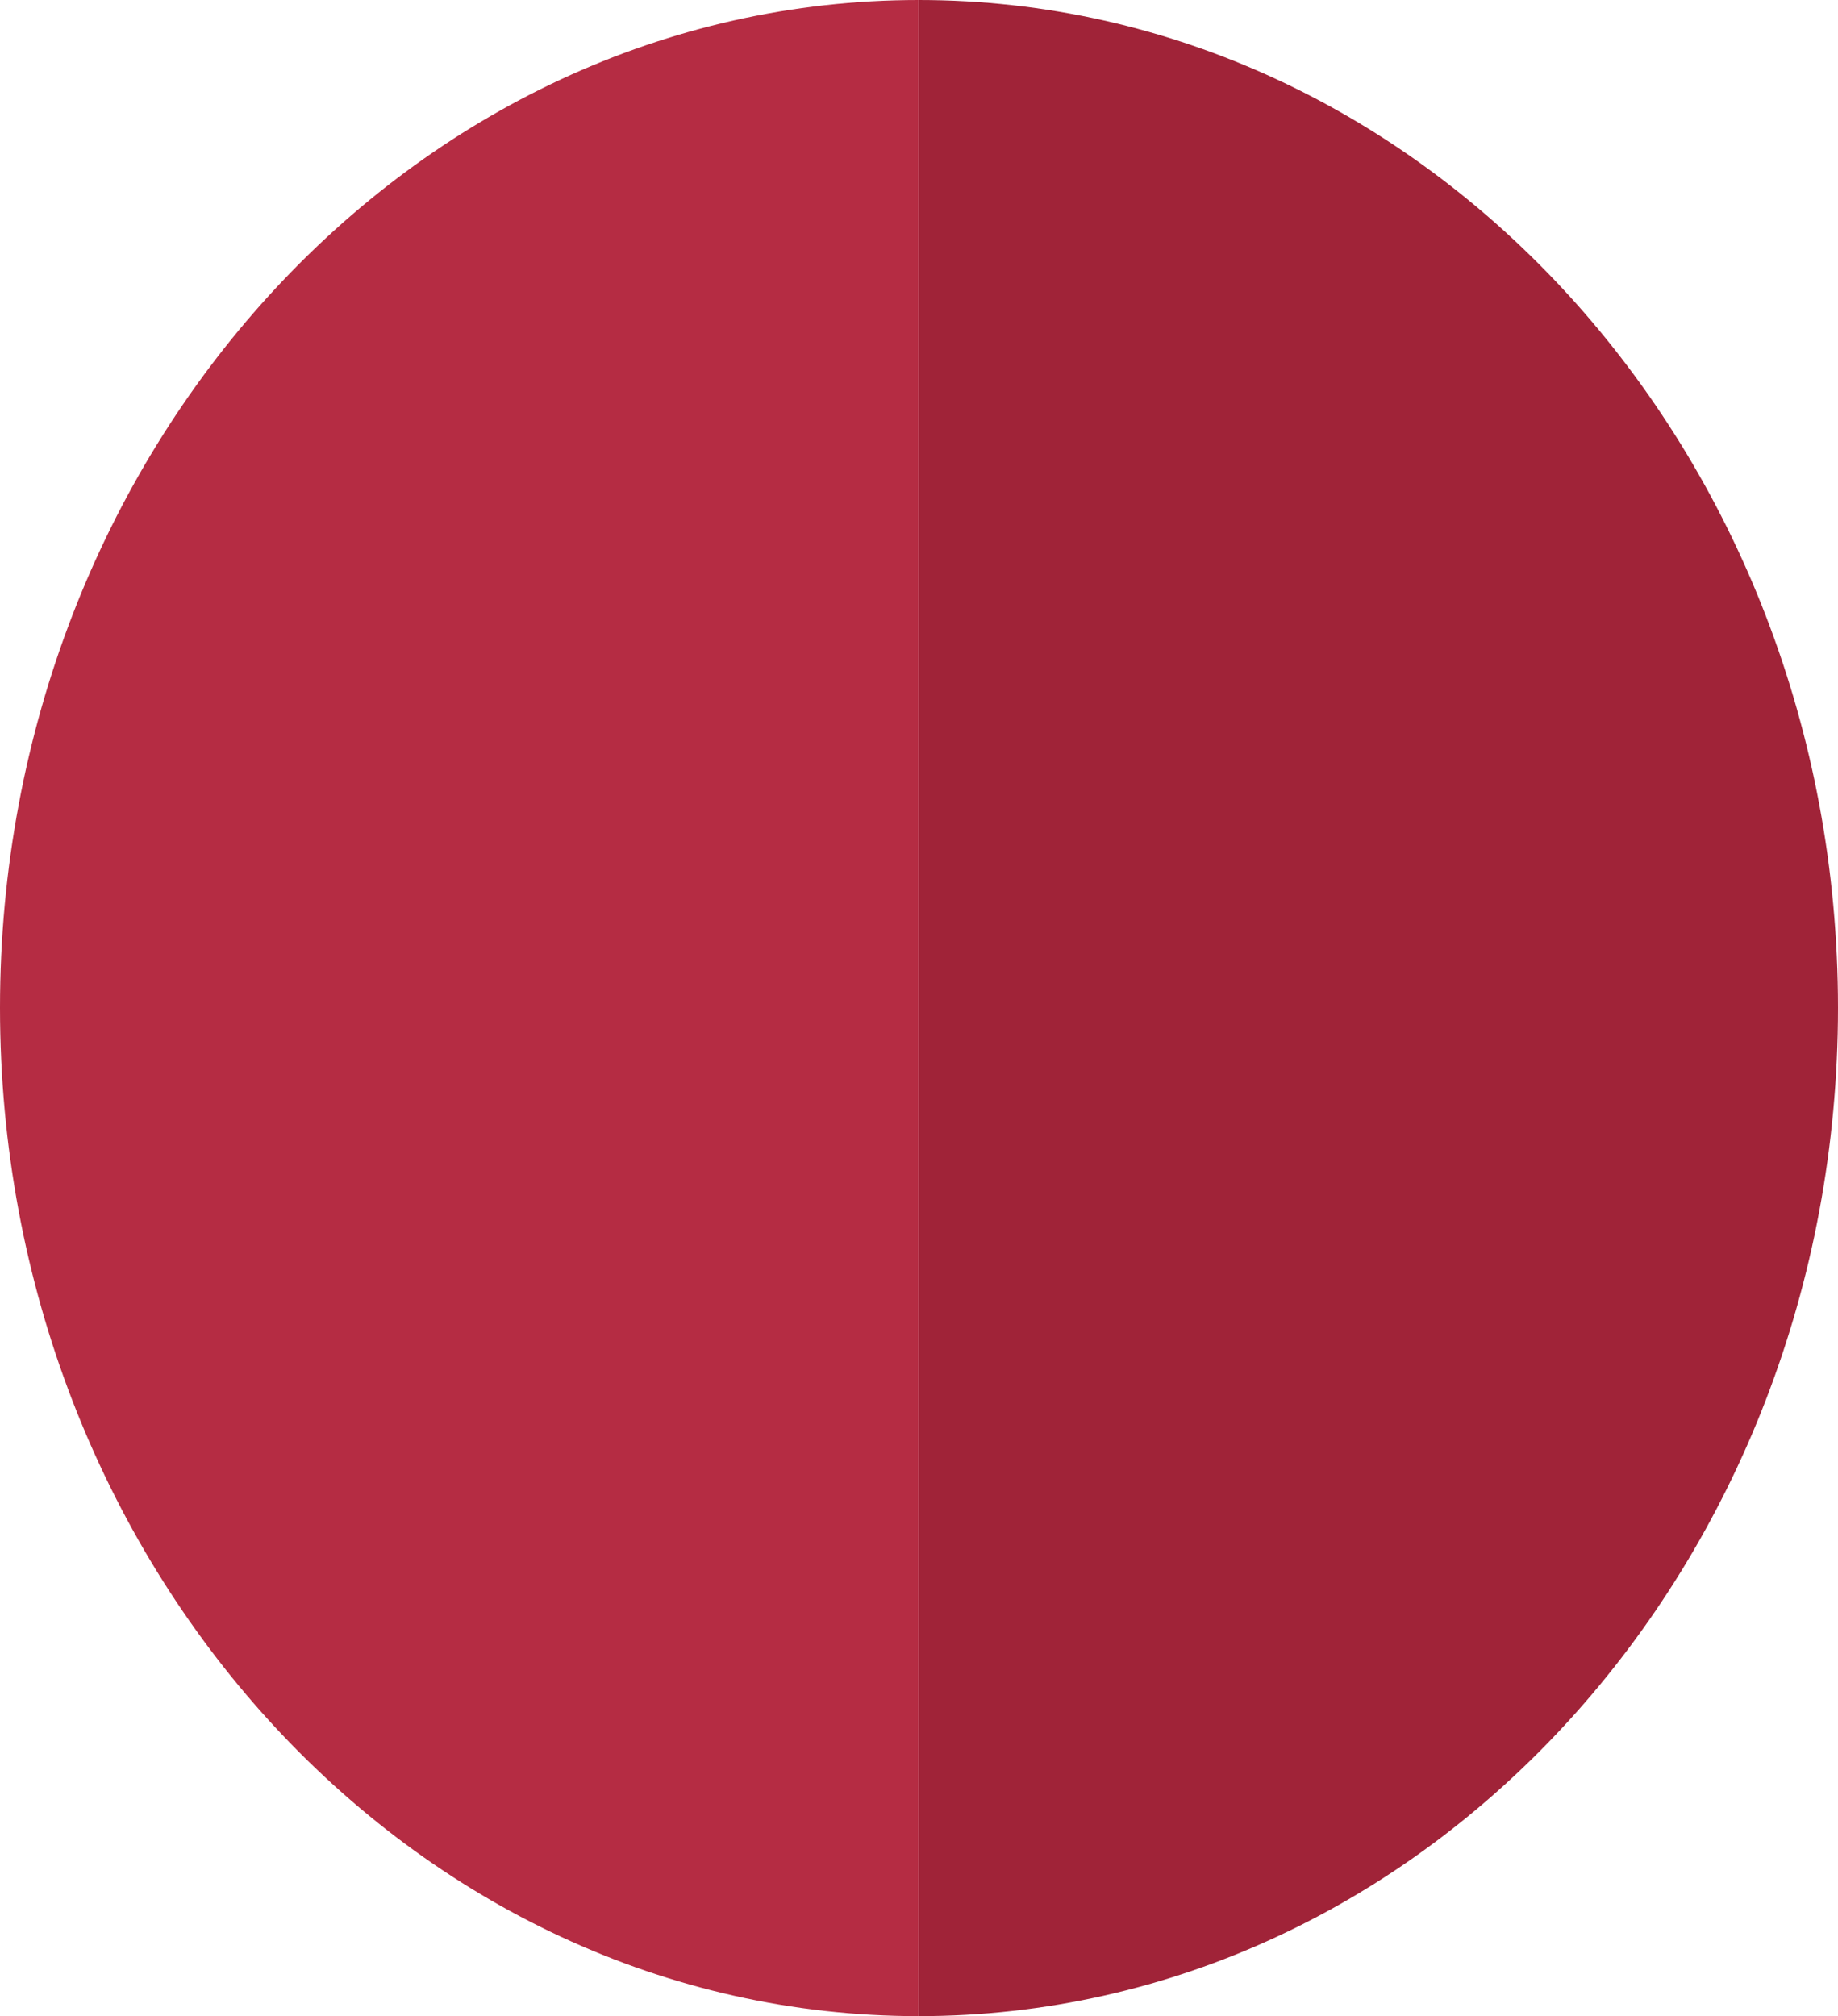
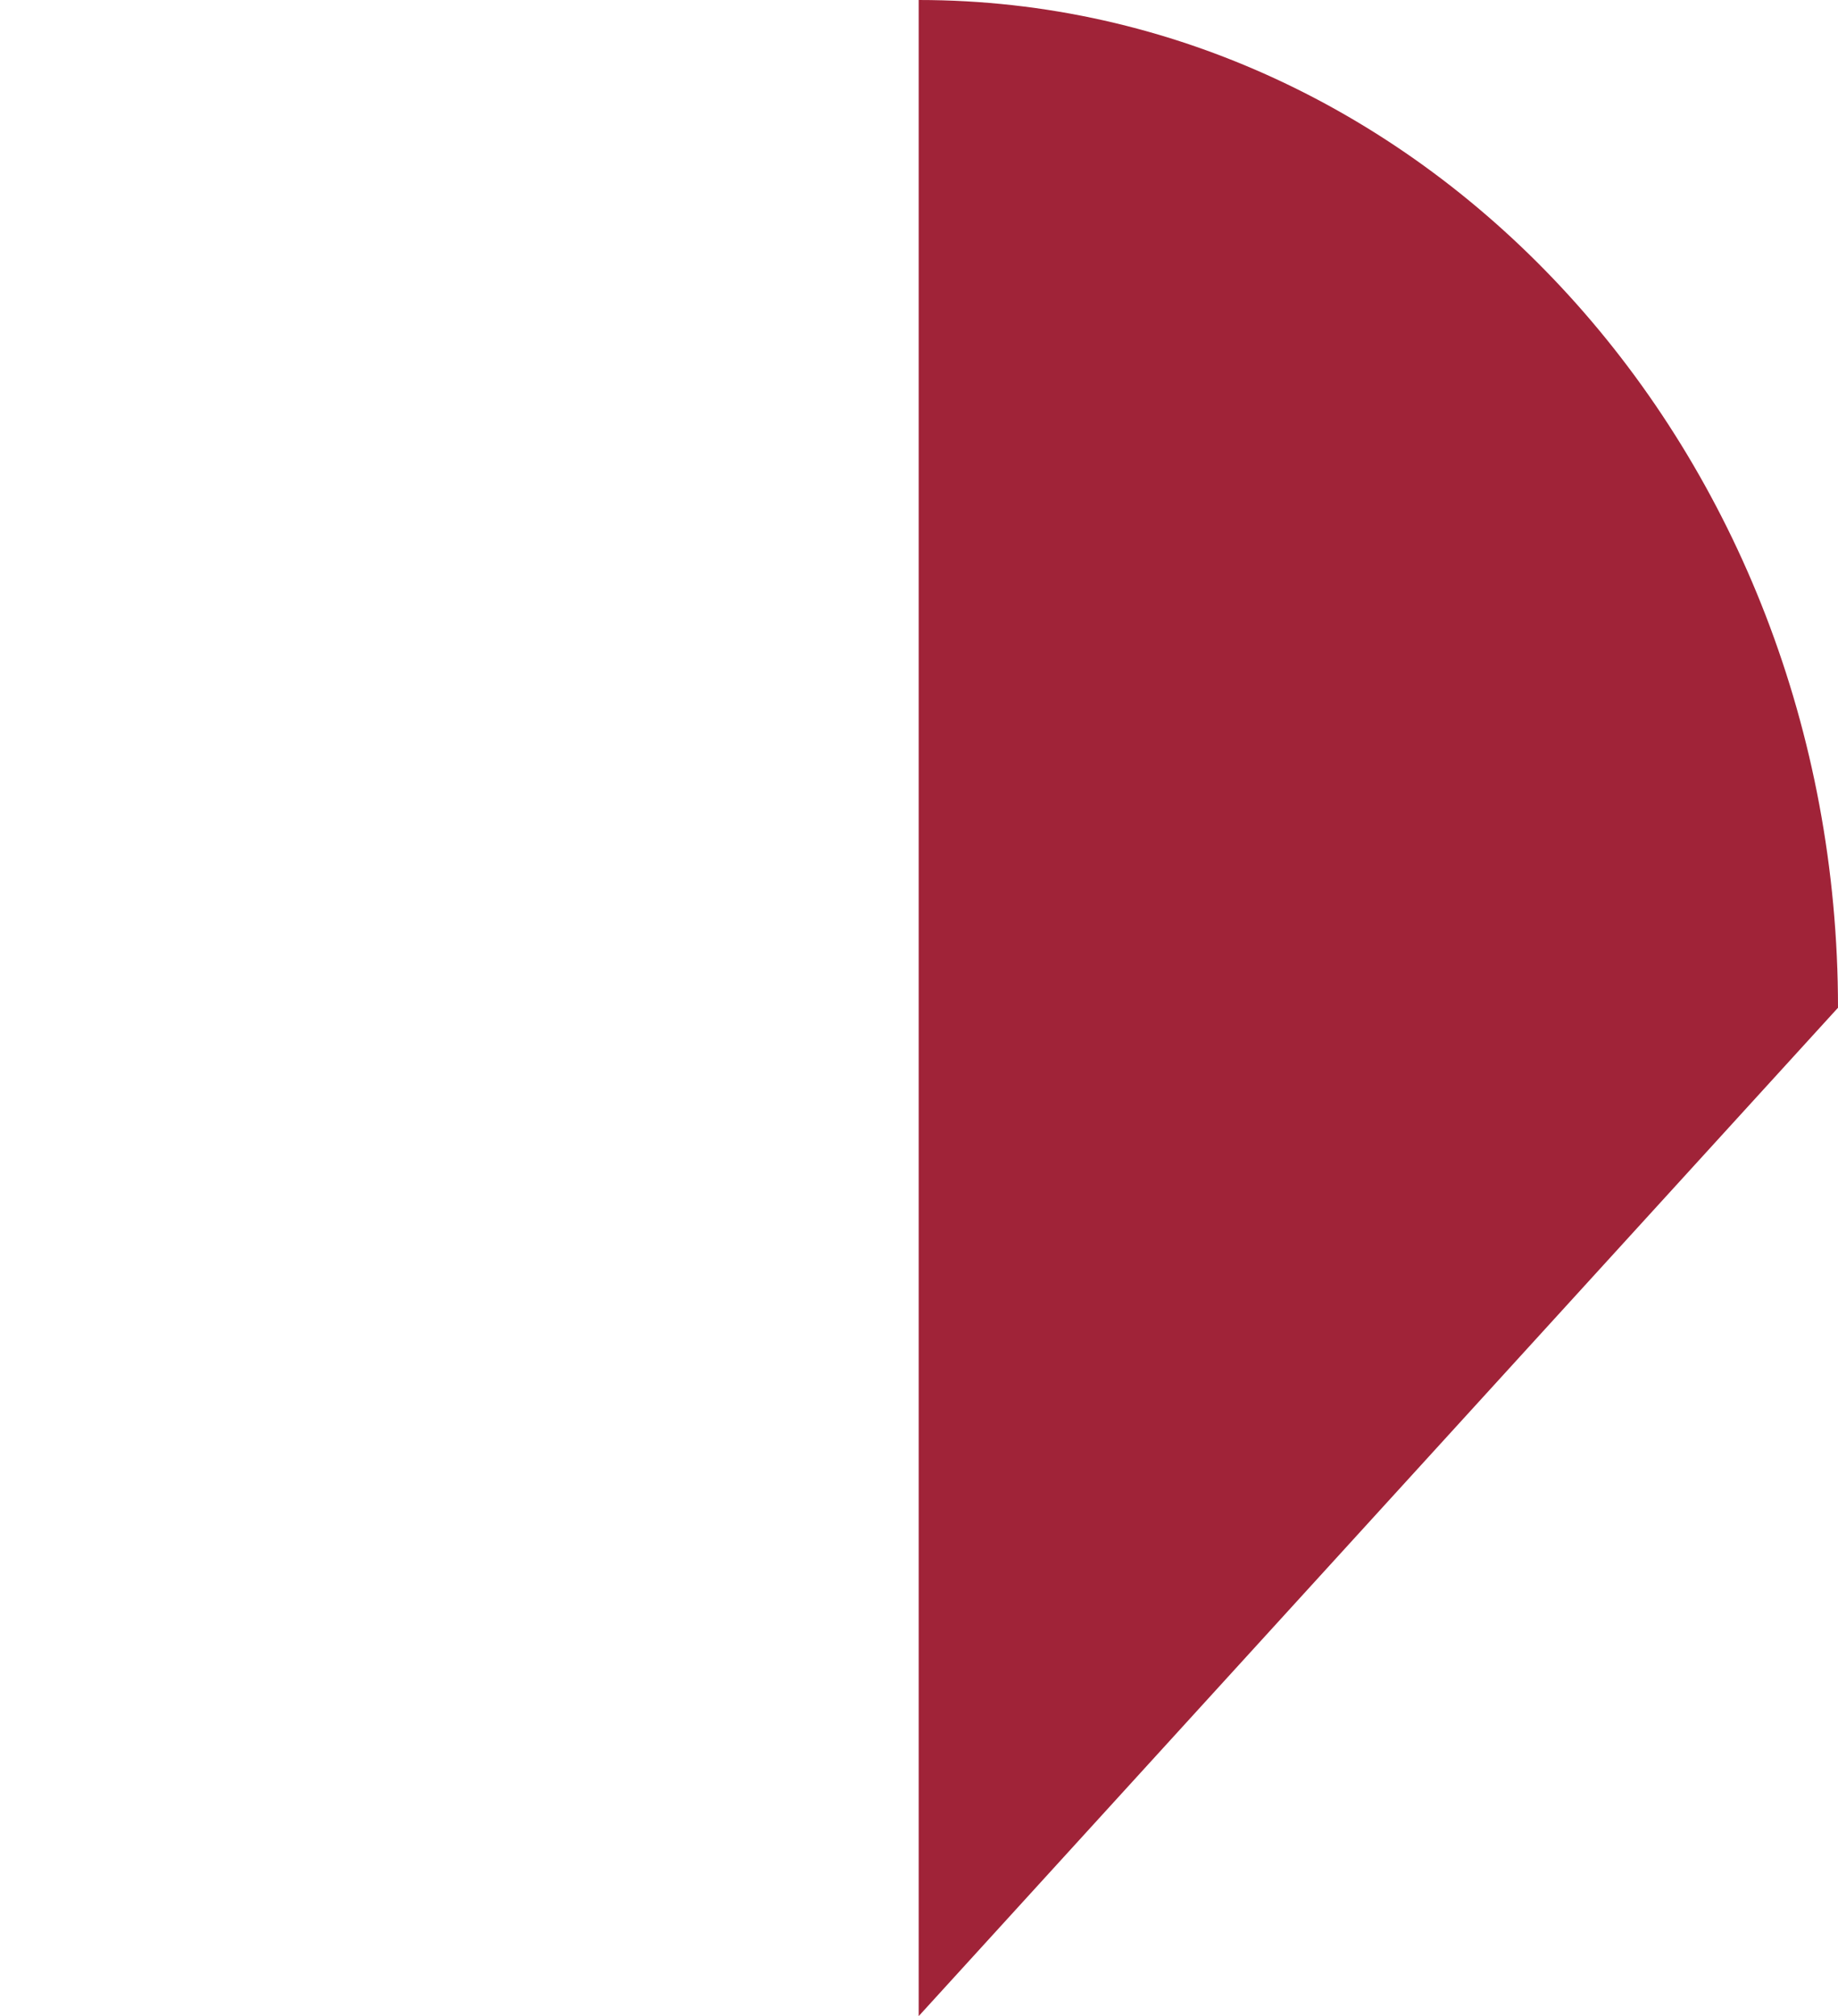
<svg xmlns="http://www.w3.org/2000/svg" viewBox="0 0 28.49 31.25">
  <defs>
    <style>.cls-1{fill:#b52c43;}.cls-2{fill:#a02338;}</style>
  </defs>
  <title>icoCuerpo3</title>
  <g id="Capa_2" data-name="Capa 2">
    <g id="desk">
-       <path class="cls-1" d="M0,15.62c0,8.63,6.38,15.63,14.24,15.63V0C6.38,0,0,7,0,15.62Z" />
-       <path class="cls-2" d="M28.49,15.62C28.49,7,22.11,0,14.24,0V31.25C22.11,31.25,28.49,24.25,28.49,15.62Z" />
+       <path class="cls-2" d="M28.49,15.62C28.49,7,22.11,0,14.24,0V31.25Z" />
    </g>
  </g>
</svg>